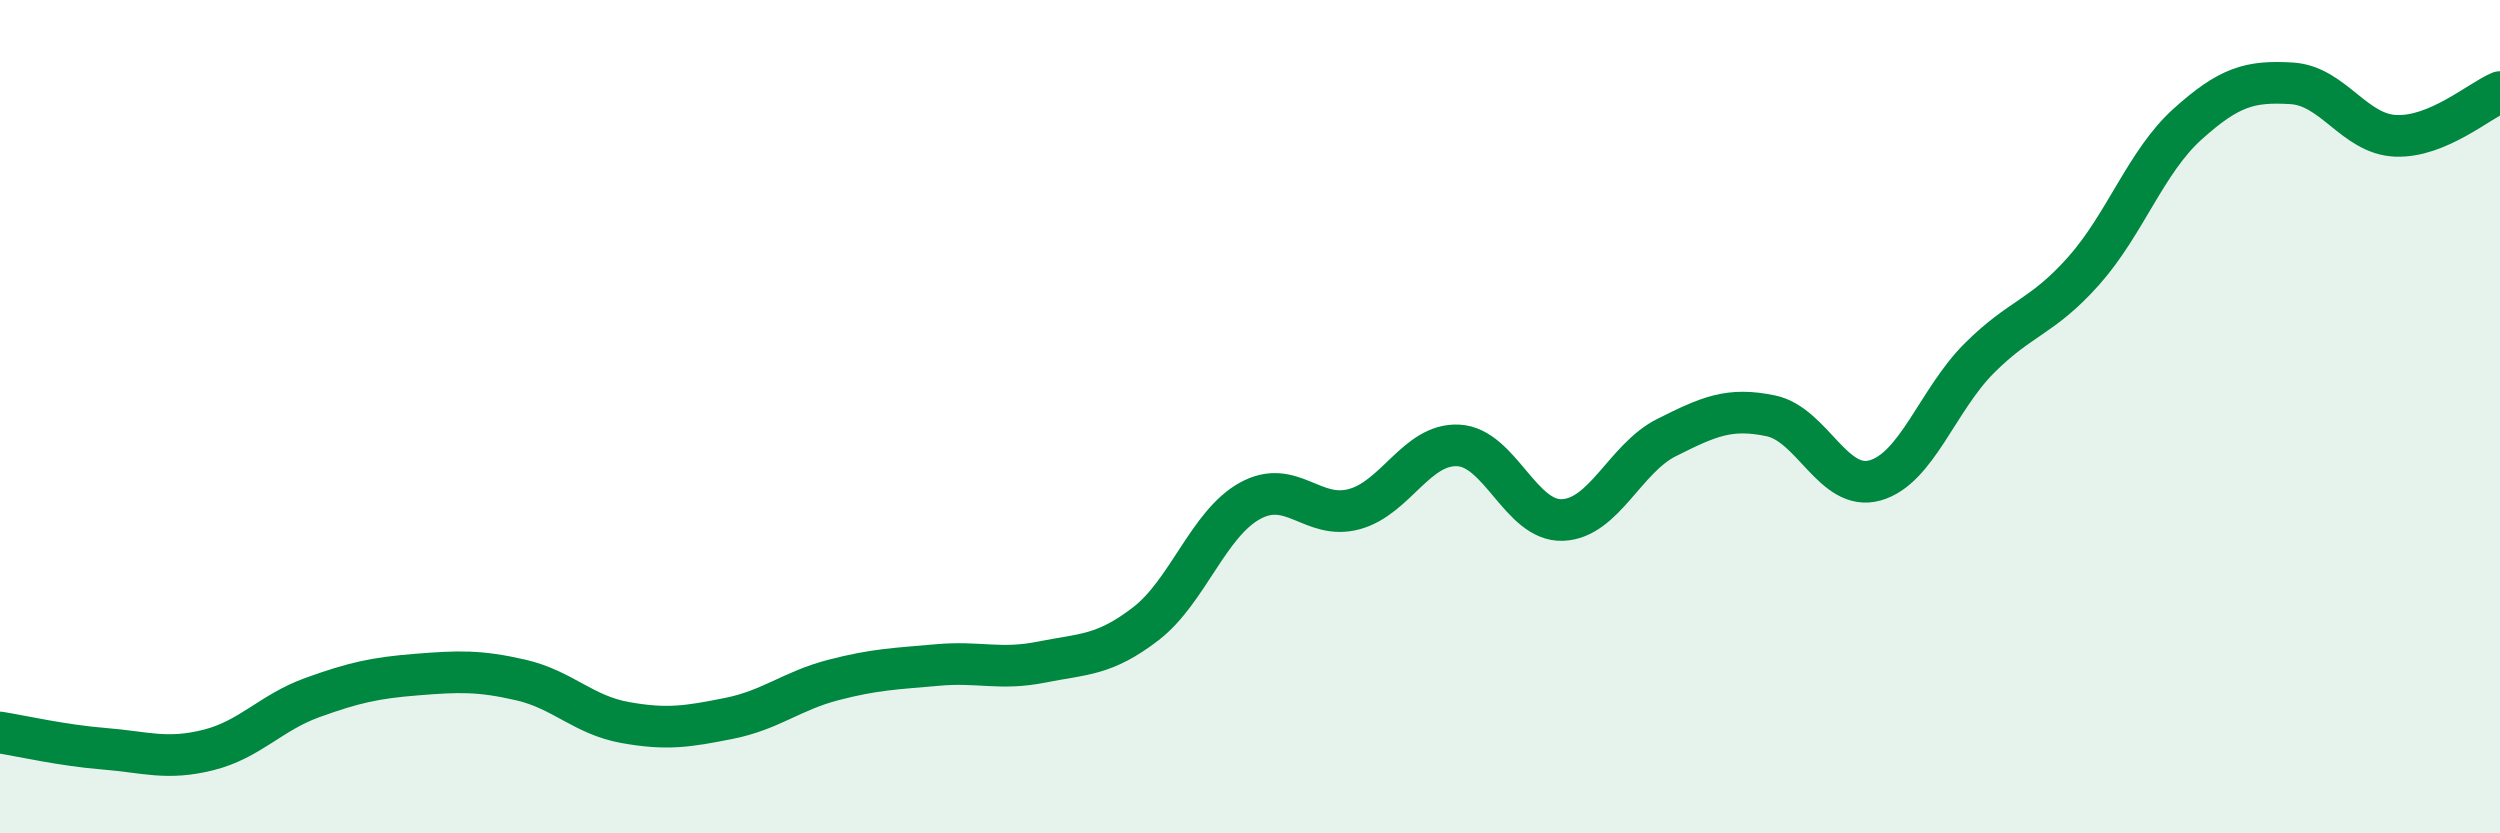
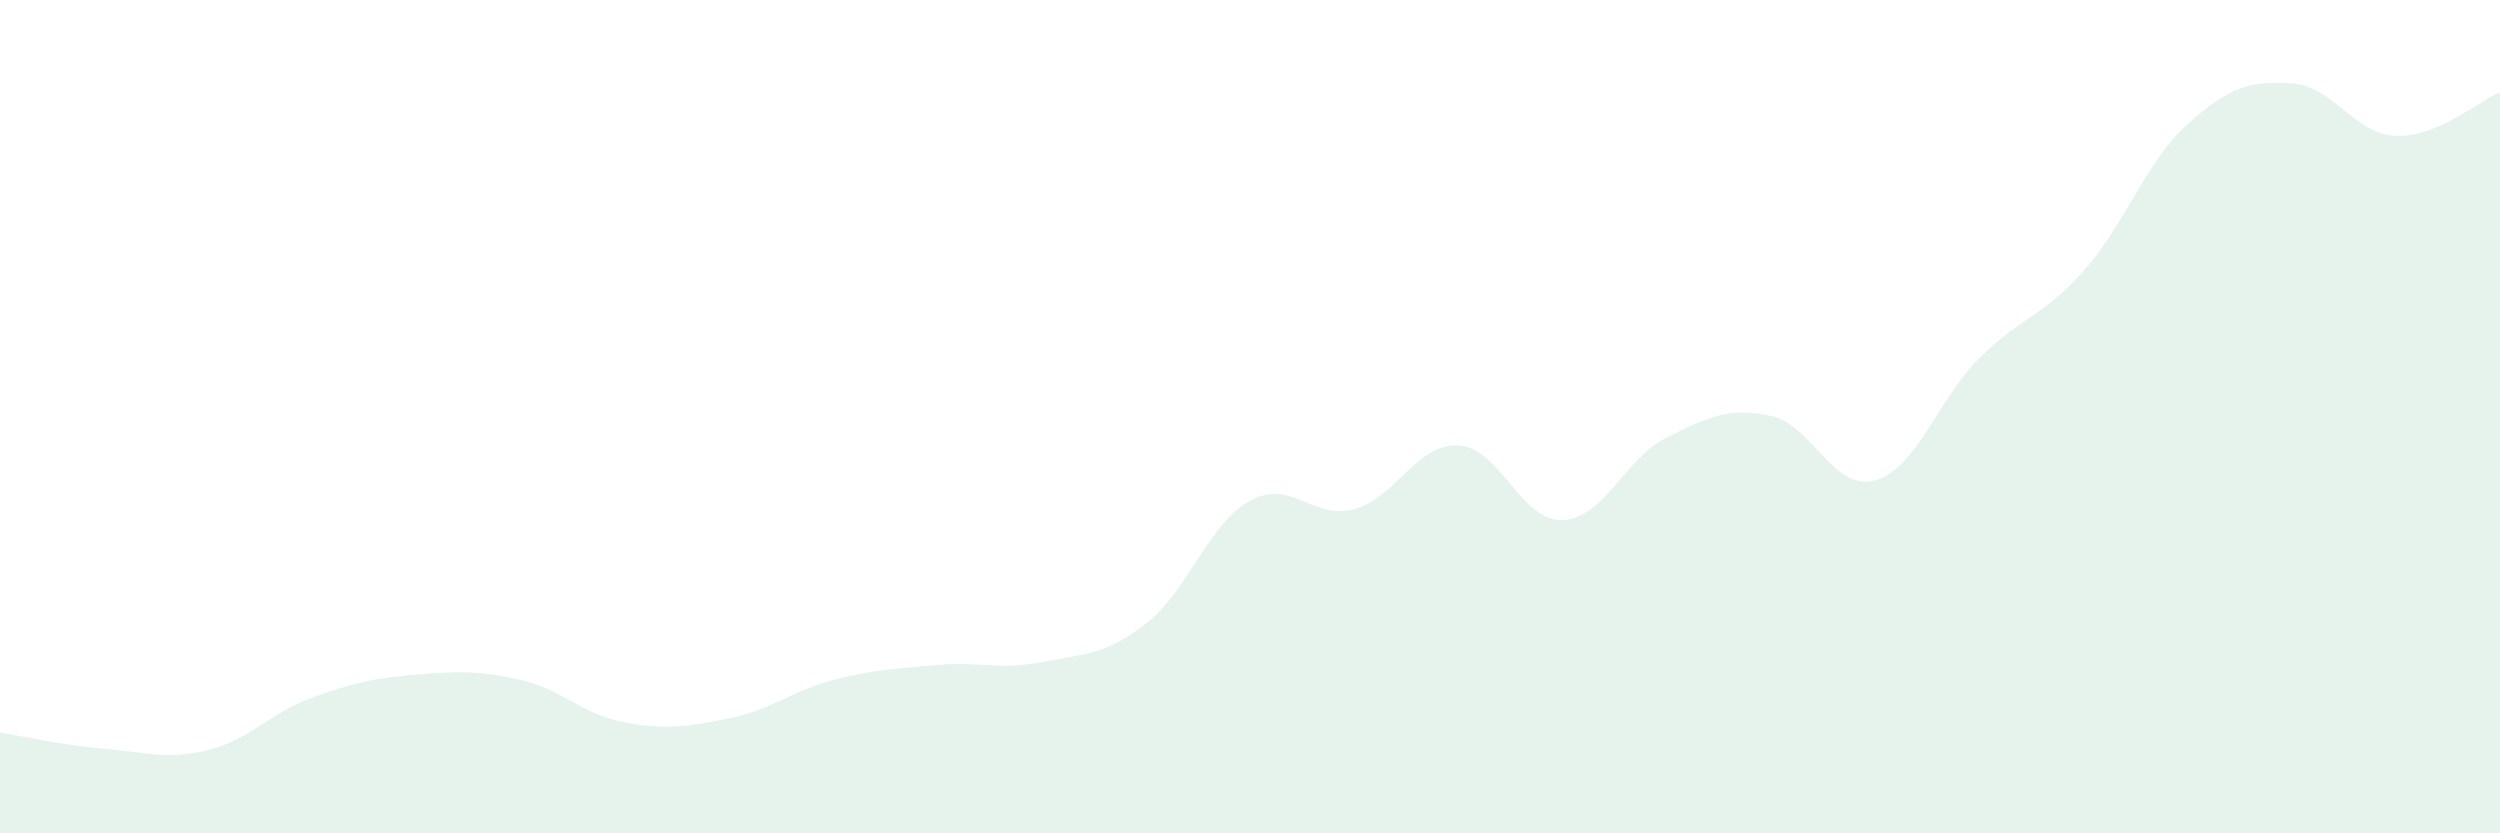
<svg xmlns="http://www.w3.org/2000/svg" width="60" height="20" viewBox="0 0 60 20">
  <path d="M 0,17.58 C 0.5,17.66 1.5,17.89 2.5,17.97 C 3.5,18.05 4,18.25 5,18 C 6,17.75 6.5,17.1 7.5,16.74 C 8.5,16.38 9,16.27 10,16.19 C 11,16.11 11.5,16.09 12.5,16.32 C 13.5,16.55 14,17.16 15,17.34 C 16,17.52 16.5,17.44 17.5,17.24 C 18.5,17.04 19,16.58 20,16.32 C 21,16.06 21.5,16.05 22.5,15.96 C 23.5,15.87 24,16.09 25,15.89 C 26,15.69 26.5,15.74 27.5,14.97 C 28.5,14.2 29,12.57 30,12.02 C 31,11.47 31.5,12.49 32.5,12.22 C 33.5,11.95 34,10.64 35,10.69 C 36,10.74 36.5,12.52 37.5,12.48 C 38.5,12.44 39,11 40,10.5 C 41,10 41.5,9.77 42.5,9.98 C 43.5,10.19 44,11.81 45,11.53 C 46,11.25 46.5,9.6 47.5,8.6 C 48.5,7.6 49,7.63 50,6.51 C 51,5.39 51.5,3.88 52.5,2.98 C 53.5,2.08 54,1.94 55,2 C 56,2.06 56.5,3.22 57.5,3.26 C 58.5,3.3 59.5,2.42 60,2.21L60 20L0 20Z" fill="#008740" opacity="0.1" stroke-linecap="round" stroke-linejoin="round" />
-   <path d="M 0,17.58 C 0.5,17.66 1.5,17.89 2.5,17.97 C 3.5,18.05 4,18.25 5,18 C 6,17.75 6.5,17.1 7.5,16.74 C 8.5,16.38 9,16.27 10,16.19 C 11,16.11 11.5,16.09 12.5,16.32 C 13.5,16.55 14,17.16 15,17.34 C 16,17.52 16.5,17.44 17.5,17.24 C 18.5,17.04 19,16.58 20,16.32 C 21,16.06 21.5,16.05 22.5,15.96 C 23.5,15.87 24,16.09 25,15.89 C 26,15.69 26.5,15.74 27.5,14.97 C 28.5,14.2 29,12.57 30,12.02 C 31,11.47 31.5,12.49 32.5,12.22 C 33.5,11.95 34,10.64 35,10.69 C 36,10.74 36.5,12.52 37.5,12.48 C 38.5,12.44 39,11 40,10.5 C 41,10 41.5,9.77 42.5,9.98 C 43.5,10.19 44,11.81 45,11.53 C 46,11.25 46.5,9.6 47.5,8.6 C 48.5,7.6 49,7.63 50,6.51 C 51,5.39 51.5,3.88 52.5,2.98 C 53.5,2.08 54,1.94 55,2 C 56,2.06 56.5,3.22 57.5,3.26 C 58.5,3.3 59.5,2.42 60,2.21" stroke="#008740" stroke-width="1" fill="none" stroke-linecap="round" stroke-linejoin="round" />
</svg>